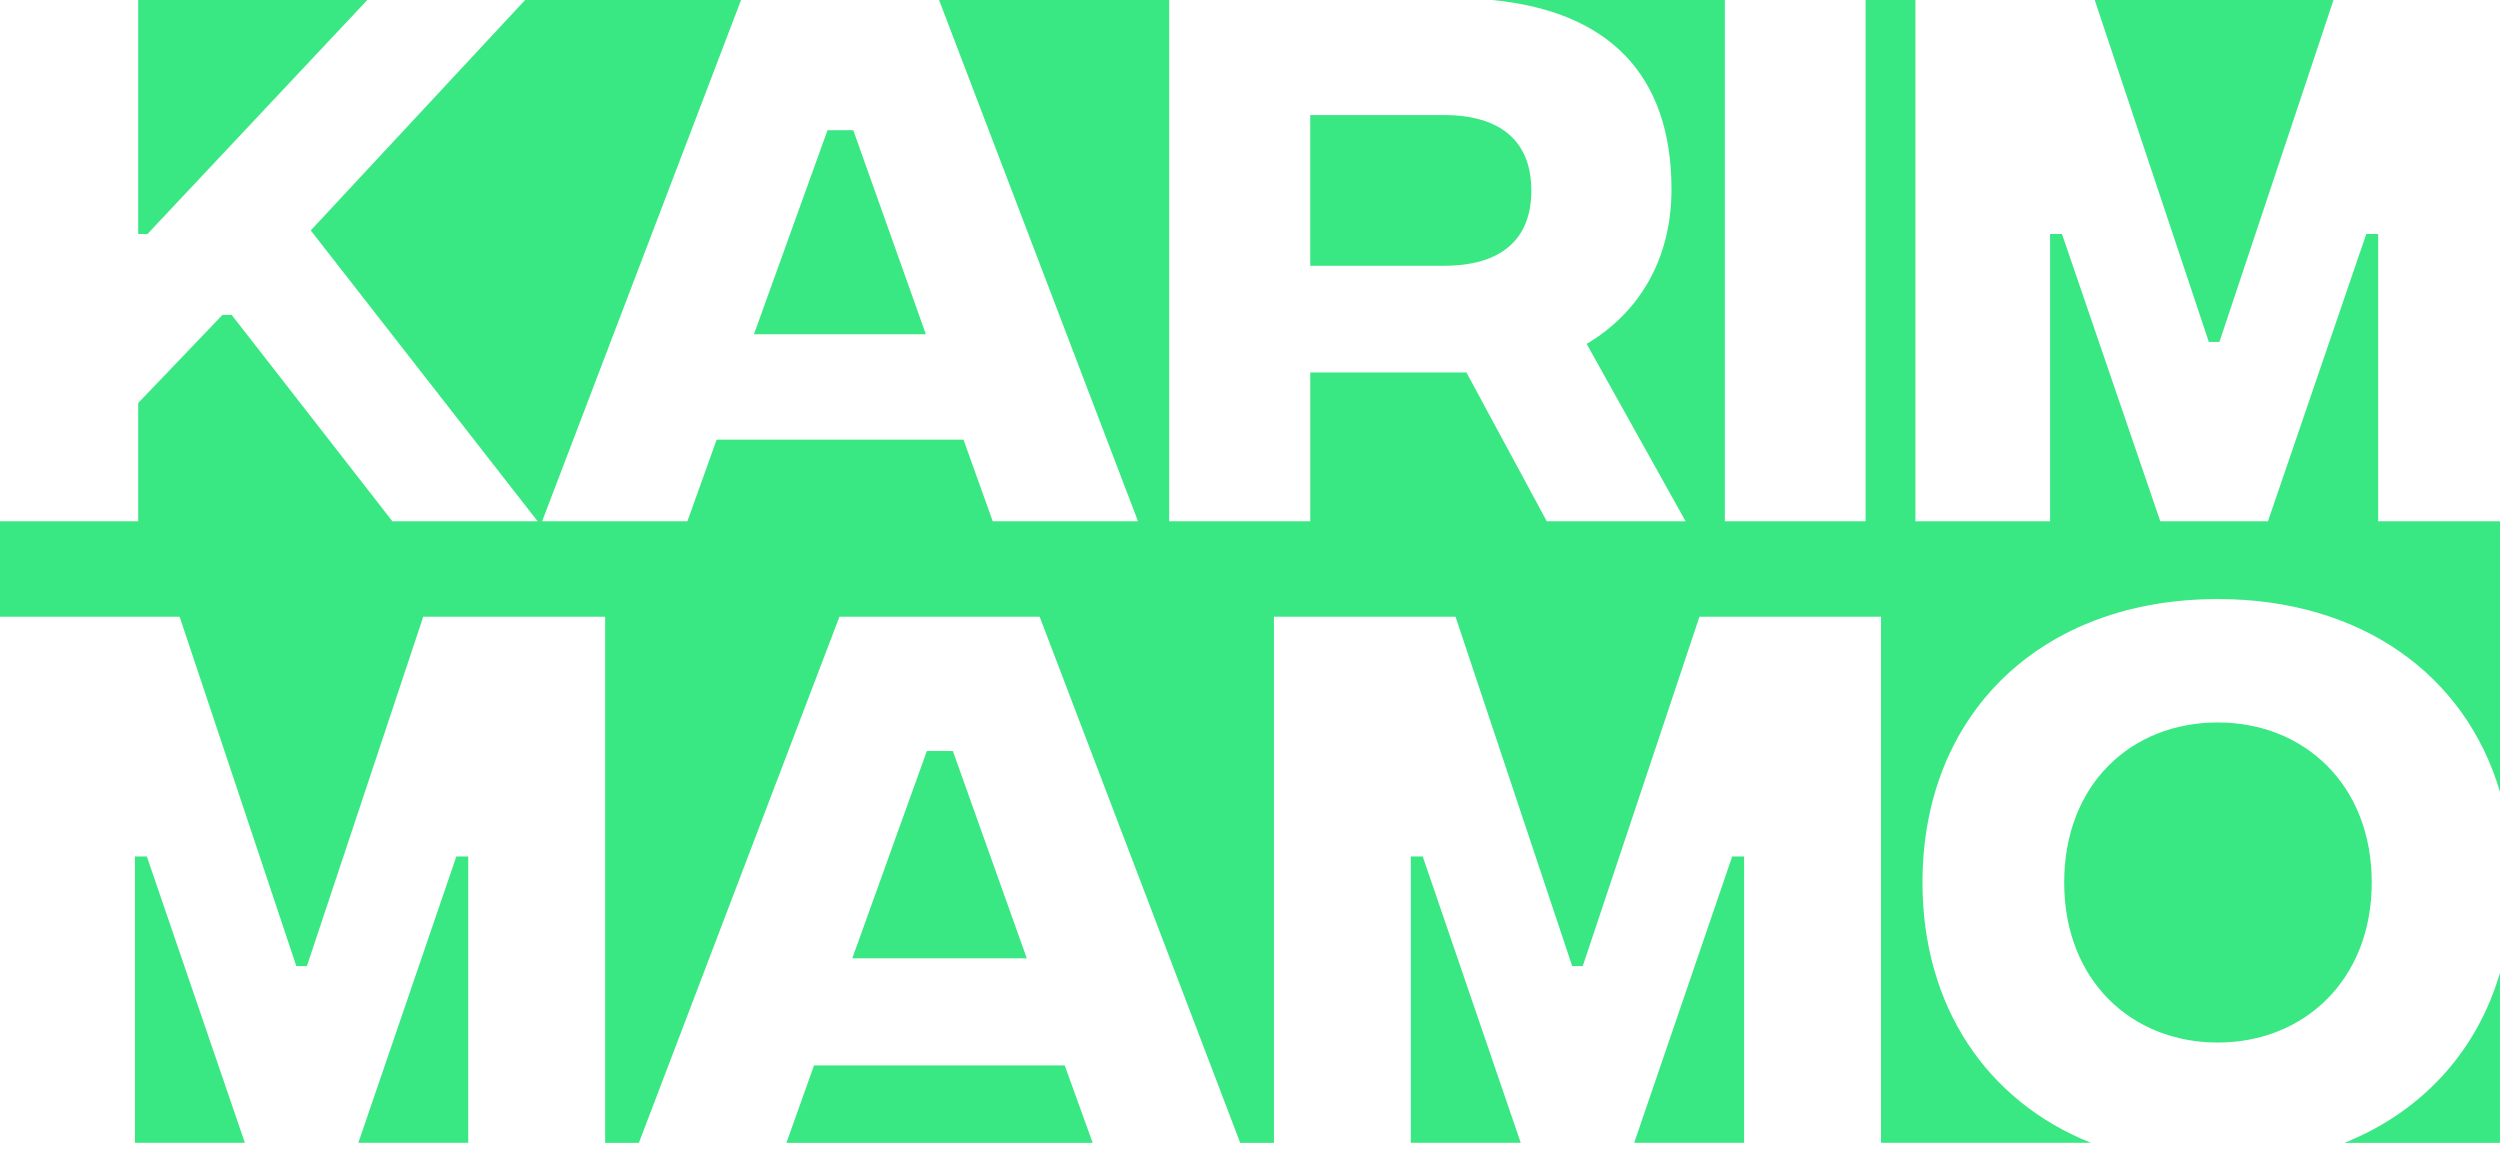
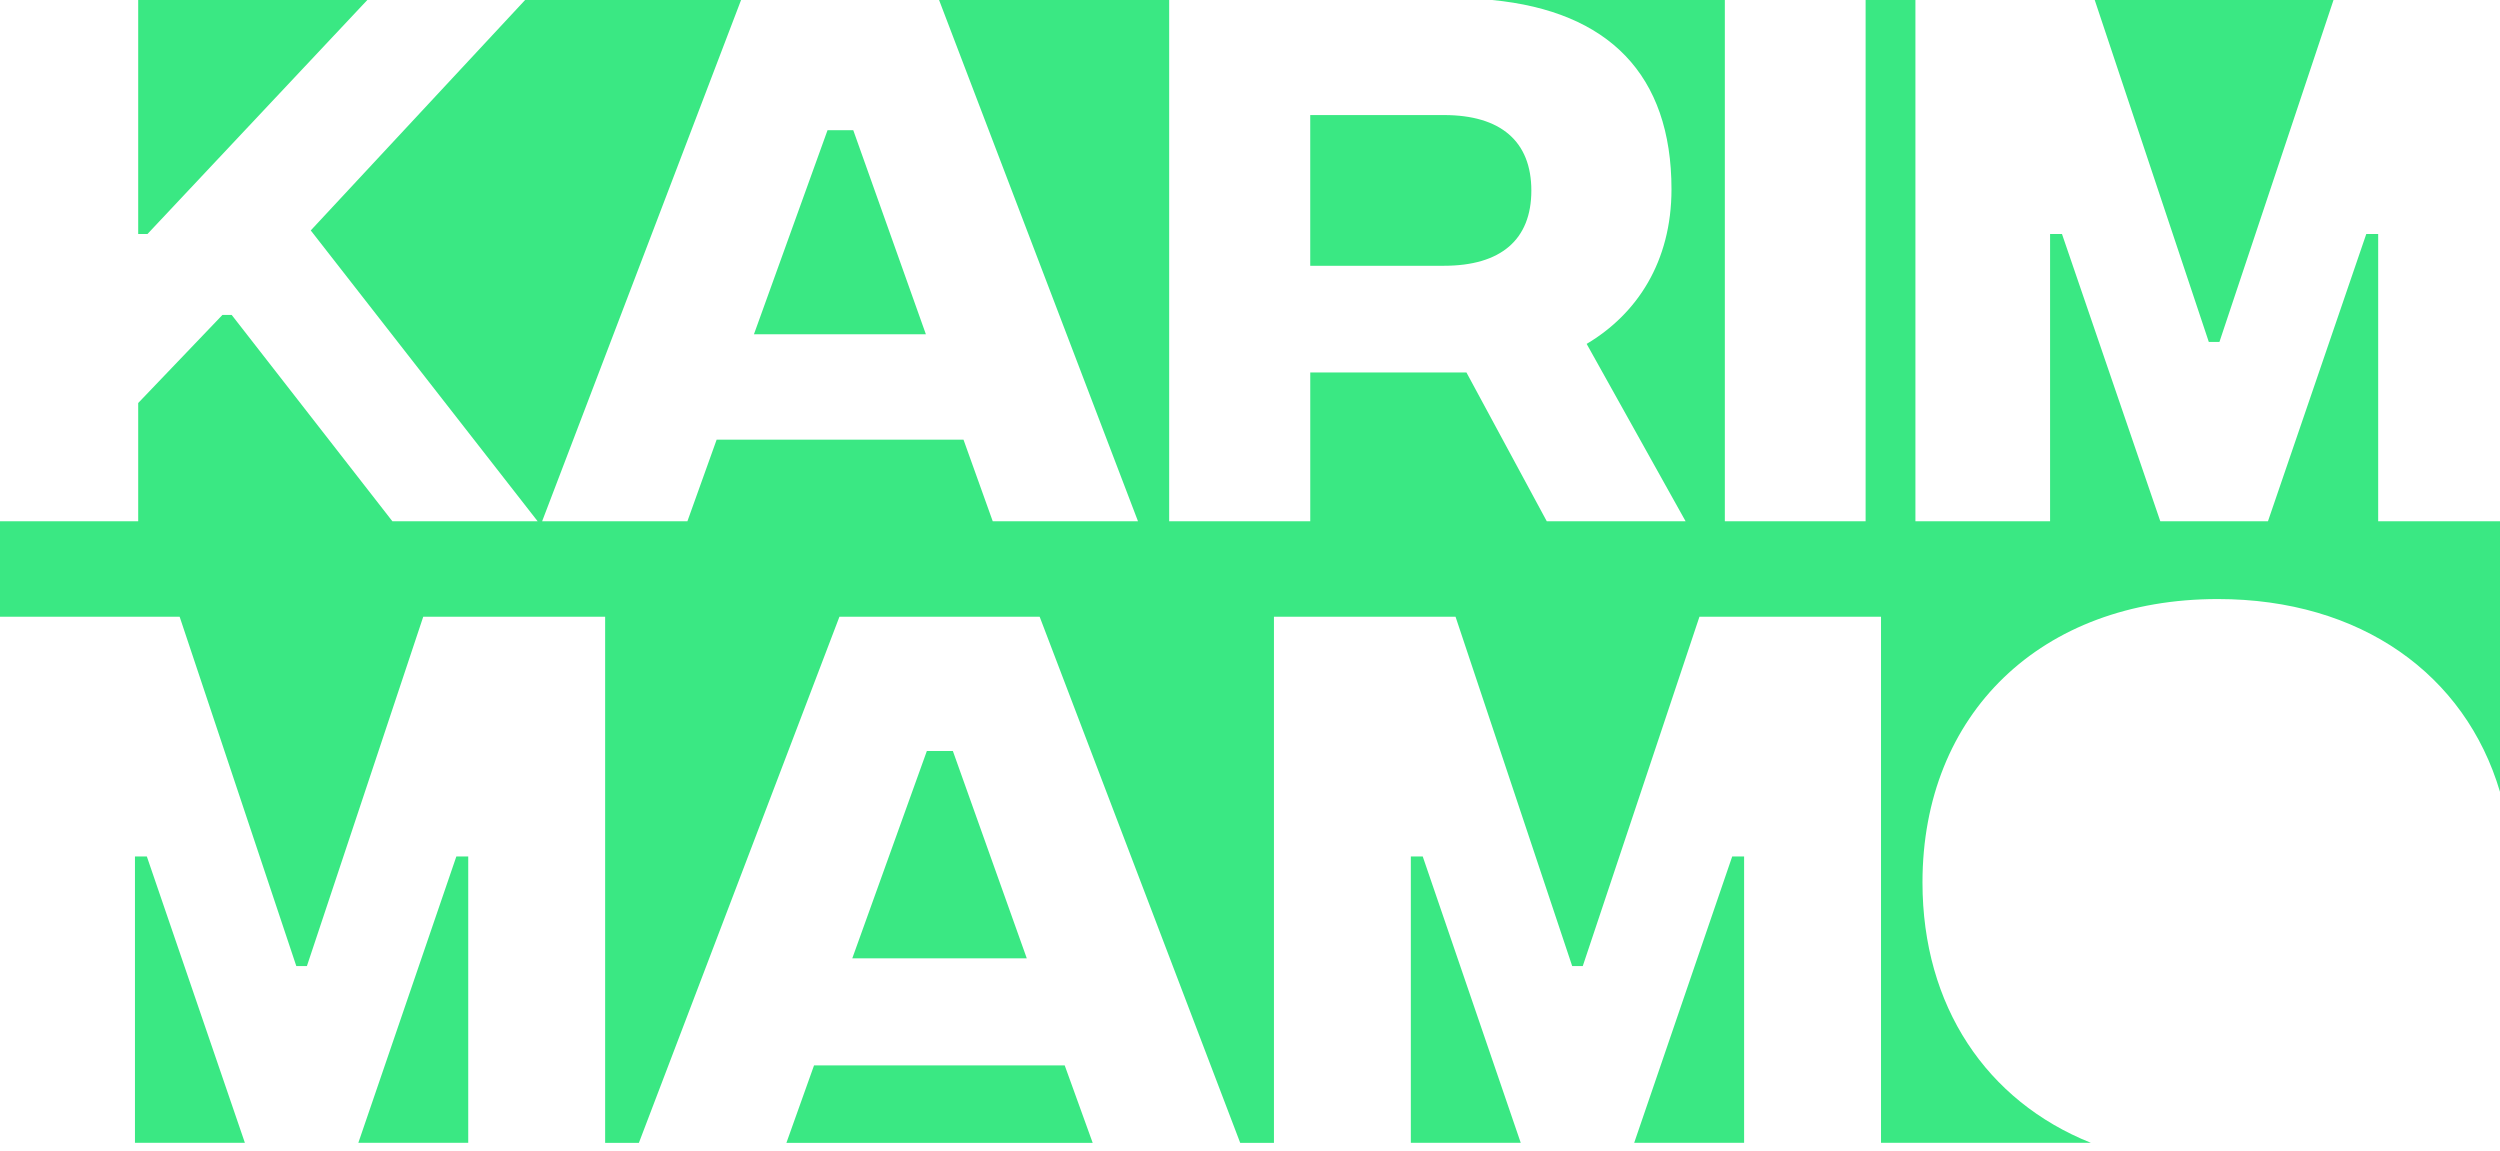
<svg xmlns="http://www.w3.org/2000/svg" width="126" height="58" viewBox="0 0 126 58" fill="none">
  <path d="M6.965 0V11.792H7.434L18.513 0H6.965Z" fill="#3AE883" />
  <path d="M43.004 6.561H41.708L37.999 16.846H46.664L43.004 6.561Z" fill="#3AE883" />
  <path d="M77.18 9.605C77.18 7.127 75.641 5.799 72.774 5.799H66.036V13.395H72.774C75.641 13.395 77.18 12.084 77.18 9.605Z" fill="#3AE883" />
  <path d="M105.574 0L111.324 17.234H111.859L117.609 0H105.574Z" fill="#3AE883" />
  <path d="M6.802 43.167V57.598H12.342L7.401 43.167H6.802Z" fill="#3AE883" />
-   <path d="M23 43.167L18.06 57.598H23.599V43.167H23Z" fill="#3AE883" />
+   <path d="M23 43.167L18.06 57.598H23.599V43.167H23" fill="#3AE883" />
  <path d="M46.713 37.852L42.955 48.3H51.75L48.025 37.852H46.713Z" fill="#3AE883" />
  <path d="M41.028 53.695L39.635 57.599H55.071L53.661 53.695H41.028Z" fill="#3AE883" />
  <path d="M119.86 26.273V11.792H119.261L114.305 26.272H108.879L103.923 11.792H103.324V26.272H96.537V0H94.027V26.272H86.932V0H75.205C81.068 0.567 84.243 3.758 84.243 9.54C84.243 13.185 82.509 15.825 79.967 17.332L84.955 26.273H77.958L73.909 18.773H66.037V26.273H58.926V0H47.329L57.355 26.272H50.034L48.56 22.158H36.119L34.645 26.272H27.323L37.35 0H26.466L15.662 11.614L27.098 26.273H19.777L11.678 15.874H11.209L6.965 20.312V26.273H0V31.084H9.054L14.934 48.69H15.468L21.331 31.084H30.499V57.599H32.2L42.307 31.084H52.399L62.506 57.599H64.207V31.083H73.359L79.238 48.689H79.772L85.652 31.083H94.803V57.598H105.381C100.116 55.492 96.893 50.698 96.893 44.478C96.893 35.99 102.853 30.192 111.778 30.192C118.97 30.192 124.25 33.982 126 39.91V26.273H119.86Z" fill="#3AE883" />
  <path d="M71.106 43.167V57.598H76.645L71.706 43.167H71.106Z" fill="#3AE883" />
  <path d="M87.303 43.167L82.363 57.598H87.903V43.167H87.303Z" fill="#3AE883" />
-   <path d="M111.777 36.412C107.404 36.412 104.035 39.538 104.035 44.478C104.035 49.386 107.404 52.544 111.777 52.544C116.119 52.544 119.536 49.386 119.536 44.478C119.536 39.538 116.119 36.412 111.777 36.412Z" fill="#3AE883" />
-   <path d="M118.159 57.599H125.998V49.03C124.832 53.014 122.047 56.043 118.159 57.599Z" fill="#3AE883" />
</svg>